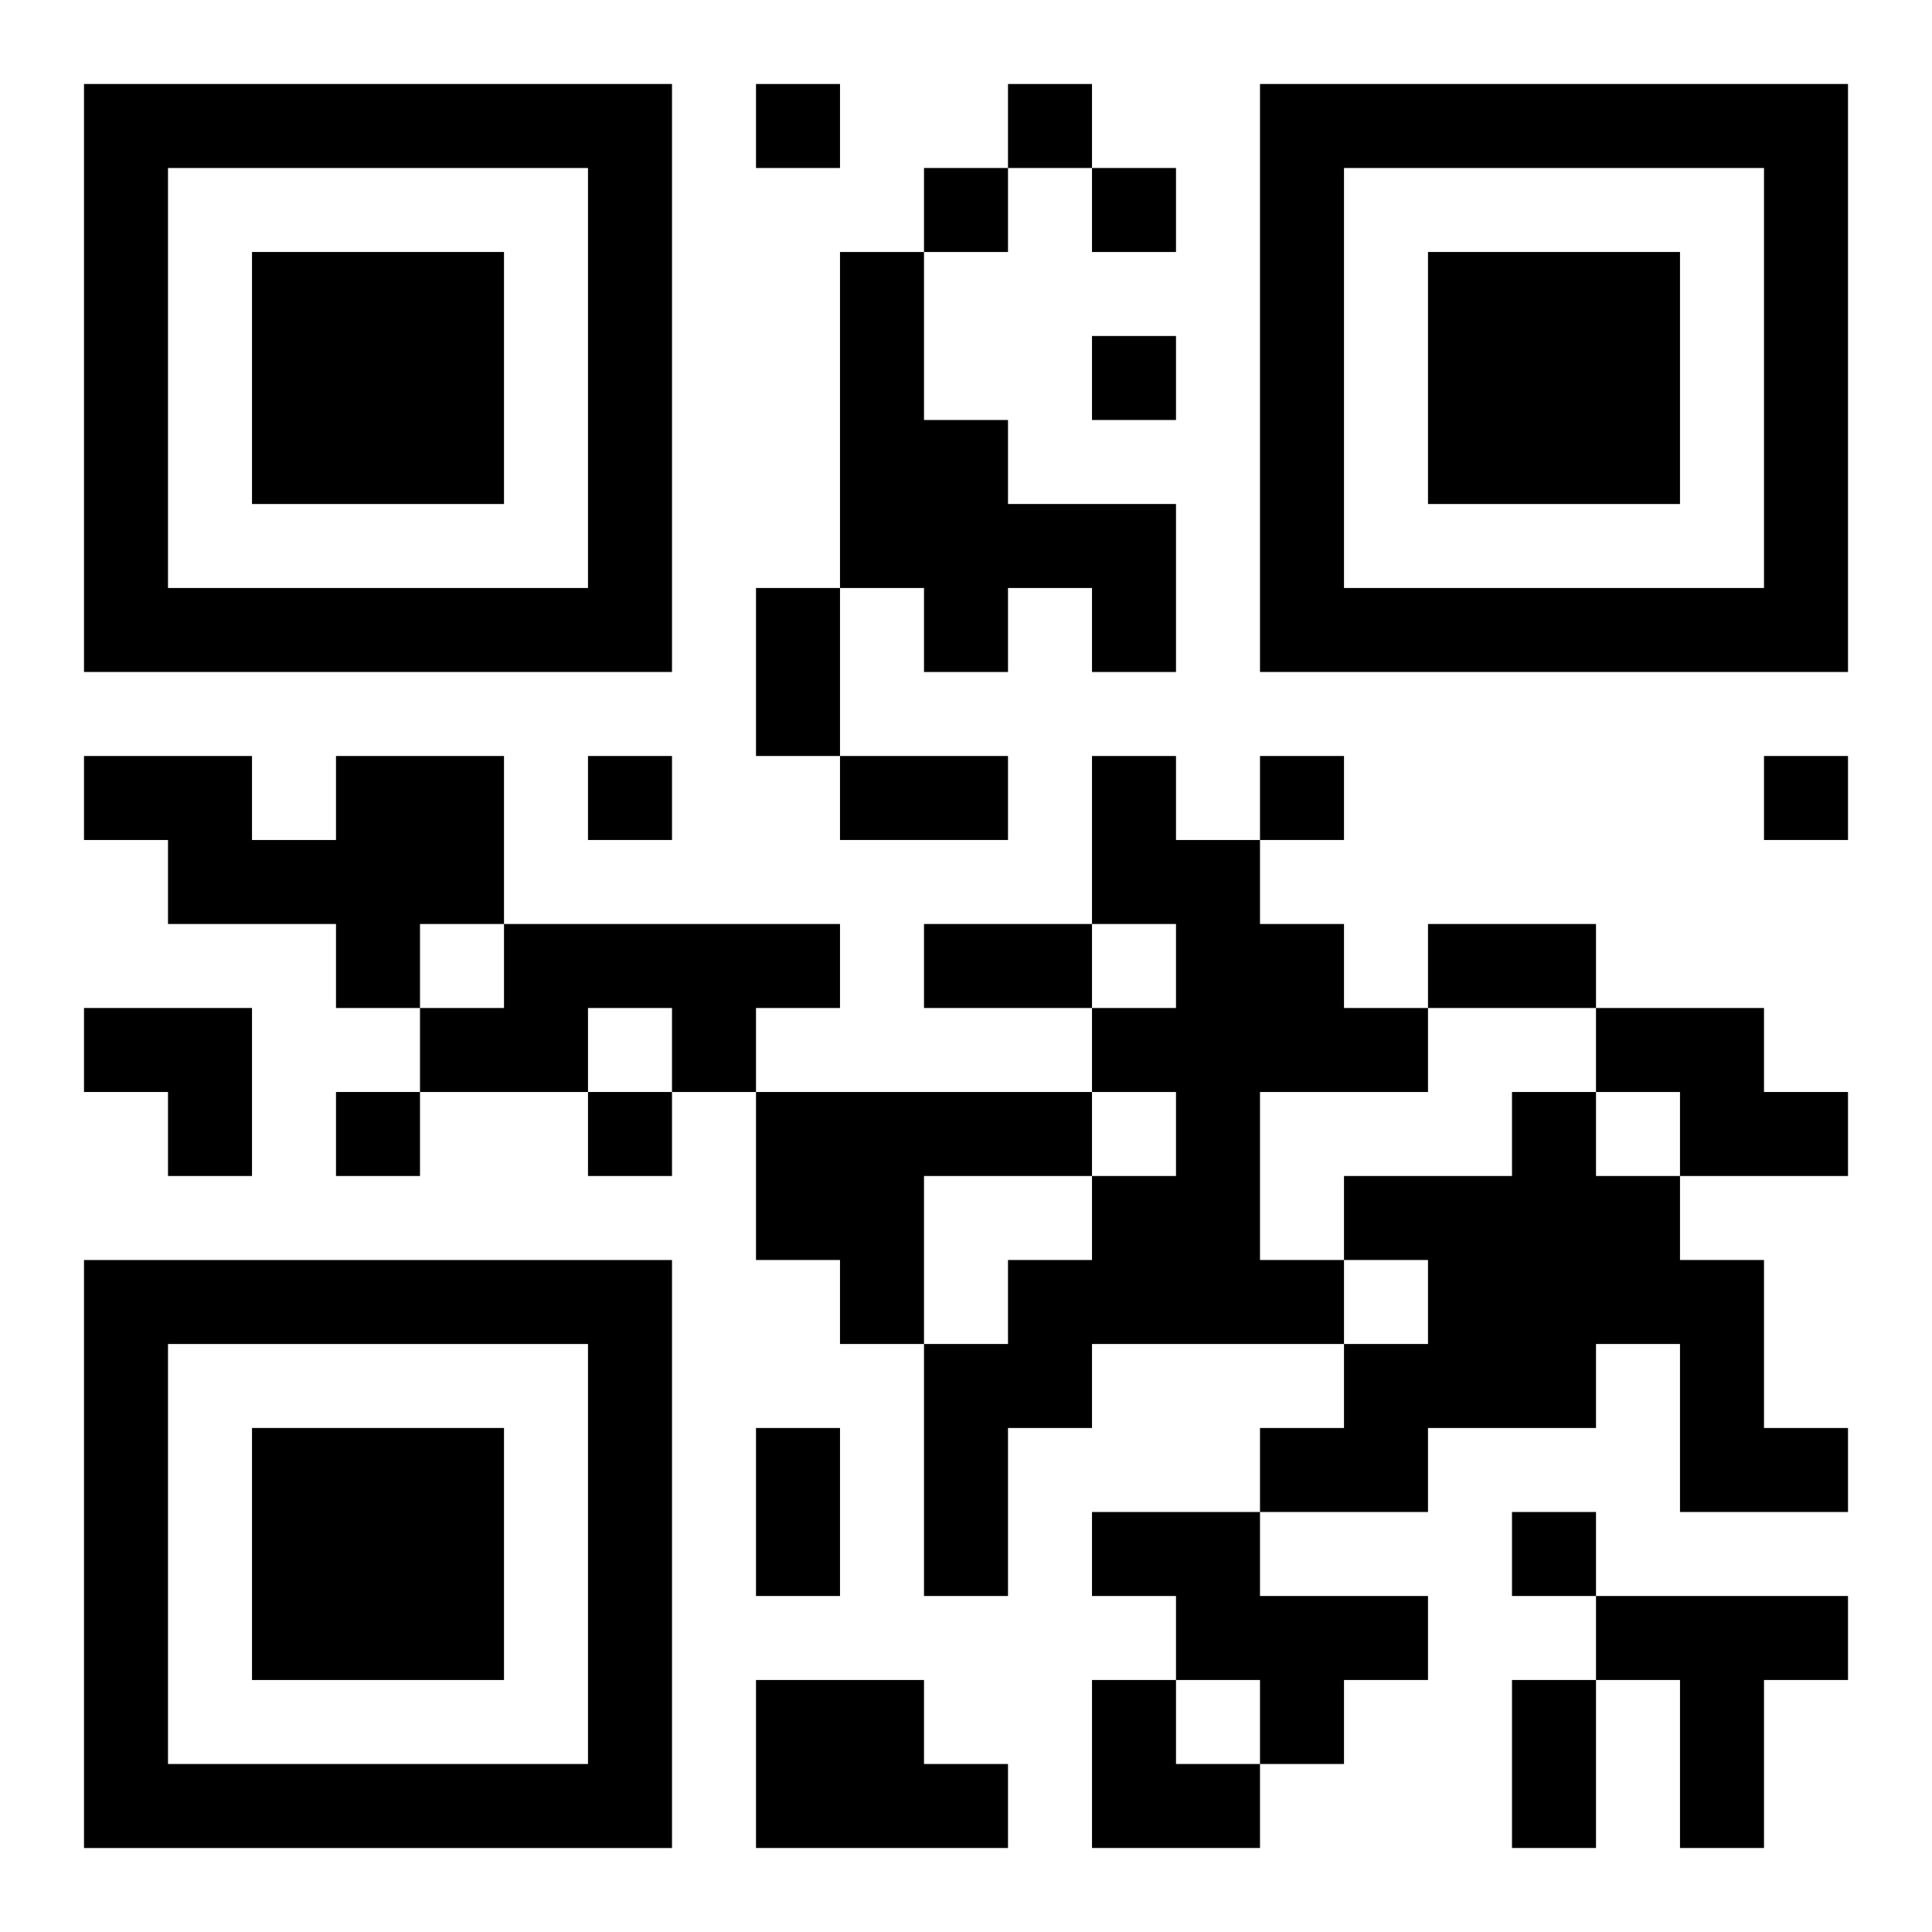
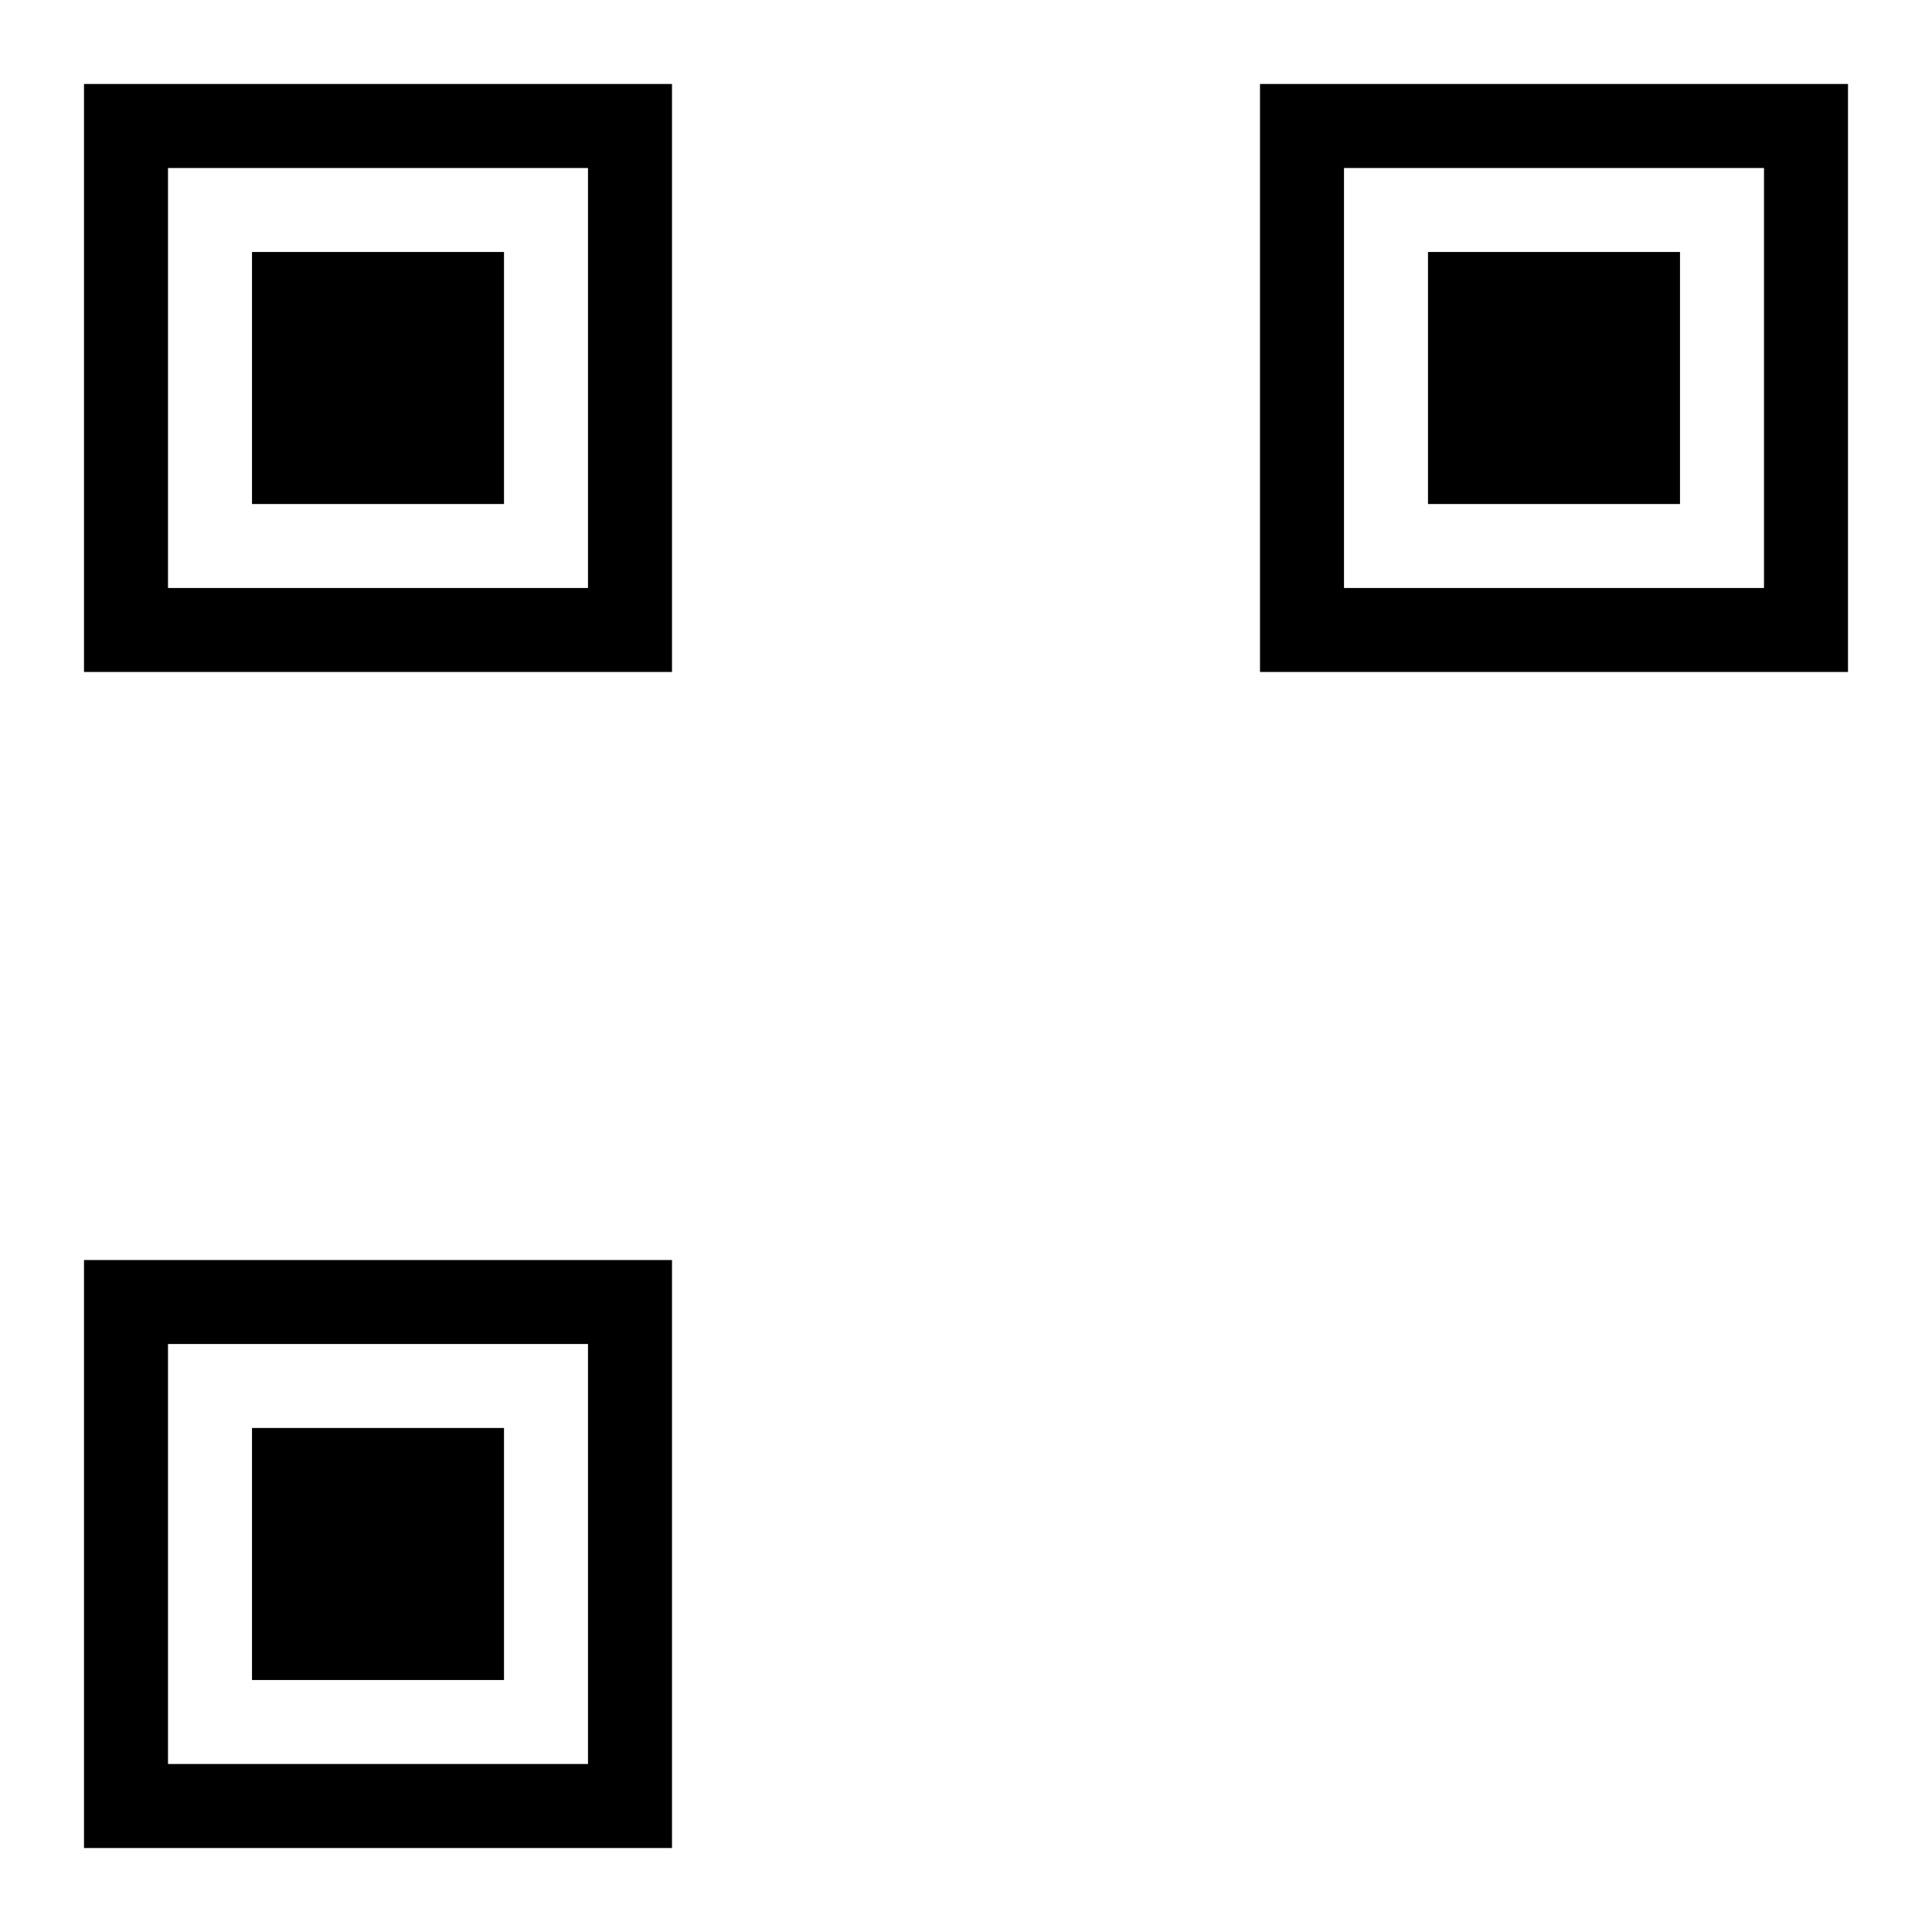
<svg xmlns="http://www.w3.org/2000/svg" xmlns:xlink="http://www.w3.org/1999/xlink" width="250" height="250" baseProfile="full" version="1.1" viewBox="-1 -1 23 23">
  <symbol id="a">
    <path d="m0 7v7h7v-7h-7zm1 1h5v5h-5v-5zm1 1v3h3v-3h-3z" />
  </symbol>
  <use y="-7" xlink:href="#a" />
  <use y="7" xlink:href="#a" />
  <use x="14" y="-7" xlink:href="#a" />
-   <path d="m9 2h1v2h1v1h2v2h-1v-1h-1v1h-1v-1h-1v-4m-6 6h2v2h-1v1h-1v-1h-2v-1h-1v-1h2v1h1v-1m9 0h1v1h1v1h1v1h1v1h-2v2h1v1h-3v1h-1v2h-1v-3h1v-1h1v-1h1v-1h-1v-1h1v-1h-1v-2m-7 2h4v1h-1v1h-1v-1h-1v1h-2v-1h1v-1m13 1h2v1h1v1h-2v-1h-1v-1m-10 1h4v1h-2v2h-1v-1h-1v-2m9 0h1v1h1v1h1v2h1v1h-2v-2h-1v1h-2v1h-2v-1h1v-1h1v-1h-1v-1h2v-1m-5 5h2v1h2v1h-1v1h-1v-1h-1v-1h-1v-1m6 1h3v1h-1v2h-1v-2h-1v-1m-10 1h2v1h1v1h-3v-2m0-19v1h1v-1h-1m3 0v1h1v-1h-1m-1 1v1h1v-1h-1m2 0v1h1v-1h-1m0 2v1h1v-1h-1m-6 5v1h1v-1h-1m8 0v1h1v-1h-1m6 0v1h1v-1h-1m-17 4v1h1v-1h-1m3 0v1h1v-1h-1m11 5v1h1v-1h-1m-9-11h1v2h-1v-2m1 2h2v1h-2v-1m1 2h2v1h-2v-1m6 0h2v1h-2v-1m-8 6h1v2h-1v-2m9 3h1v2h-1v-2m-17-8h2v2h-1v-1h-1zm12 8h1v1h1v1h-2z" />
</svg>